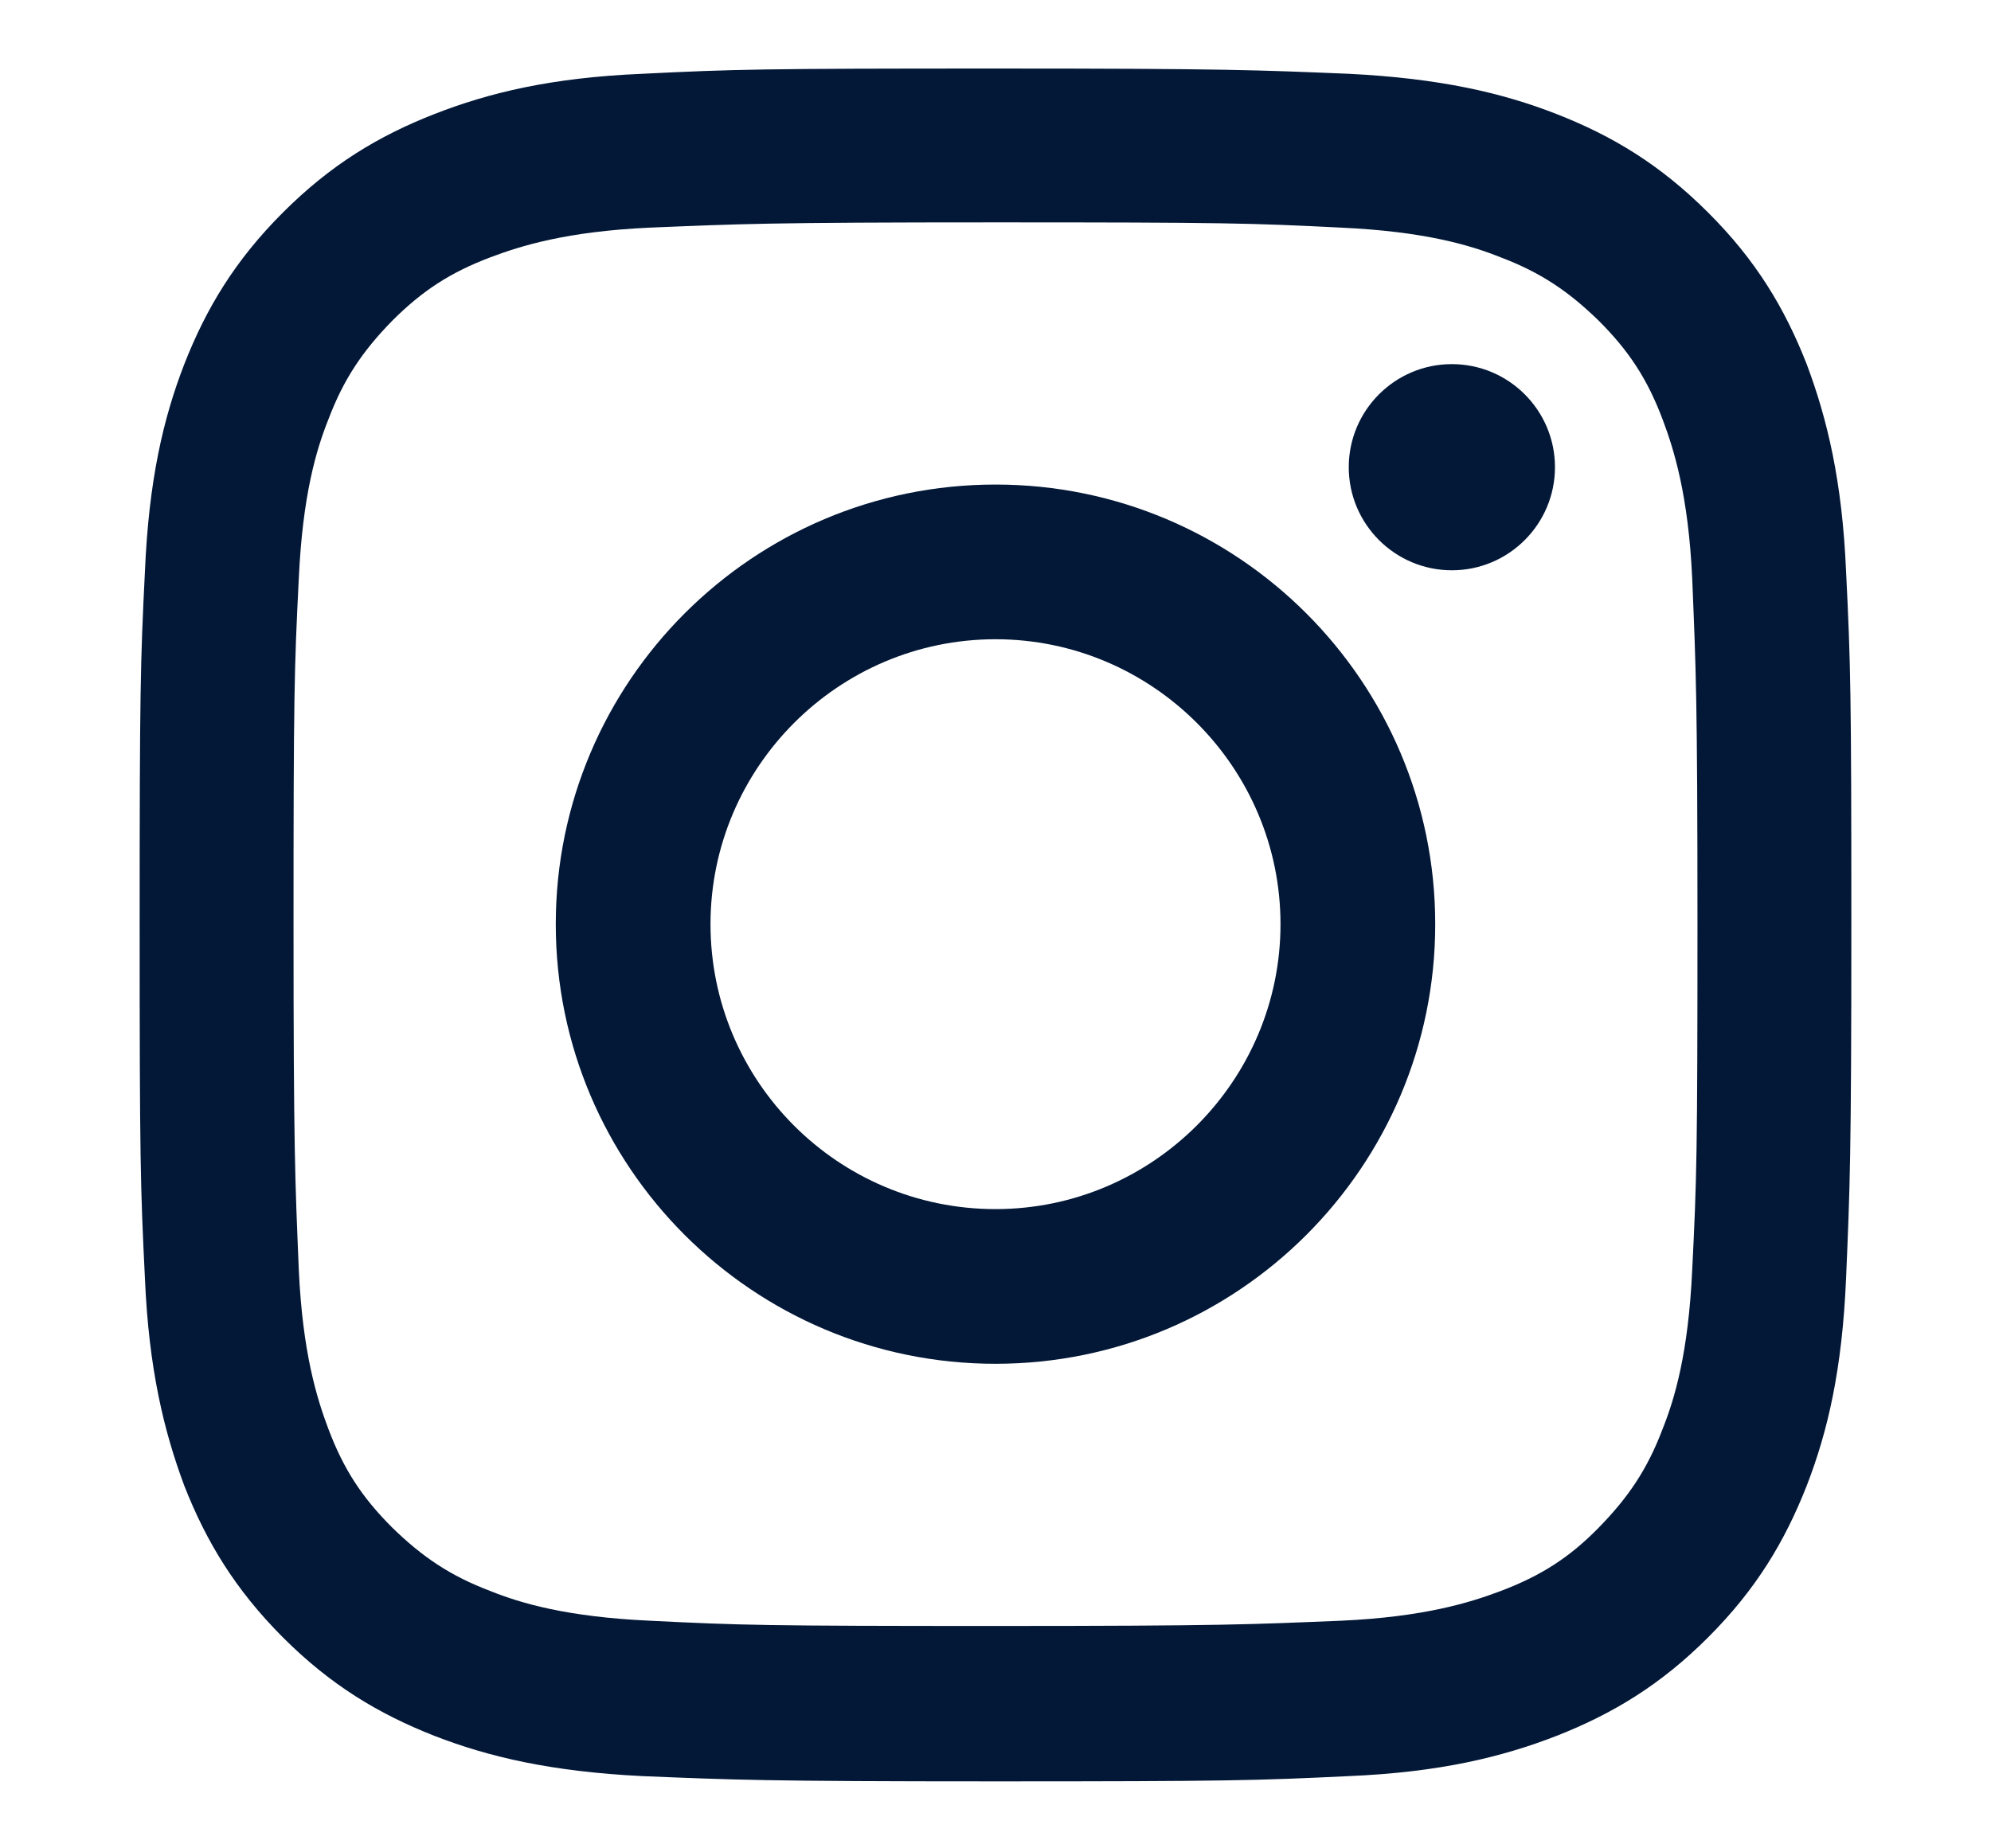
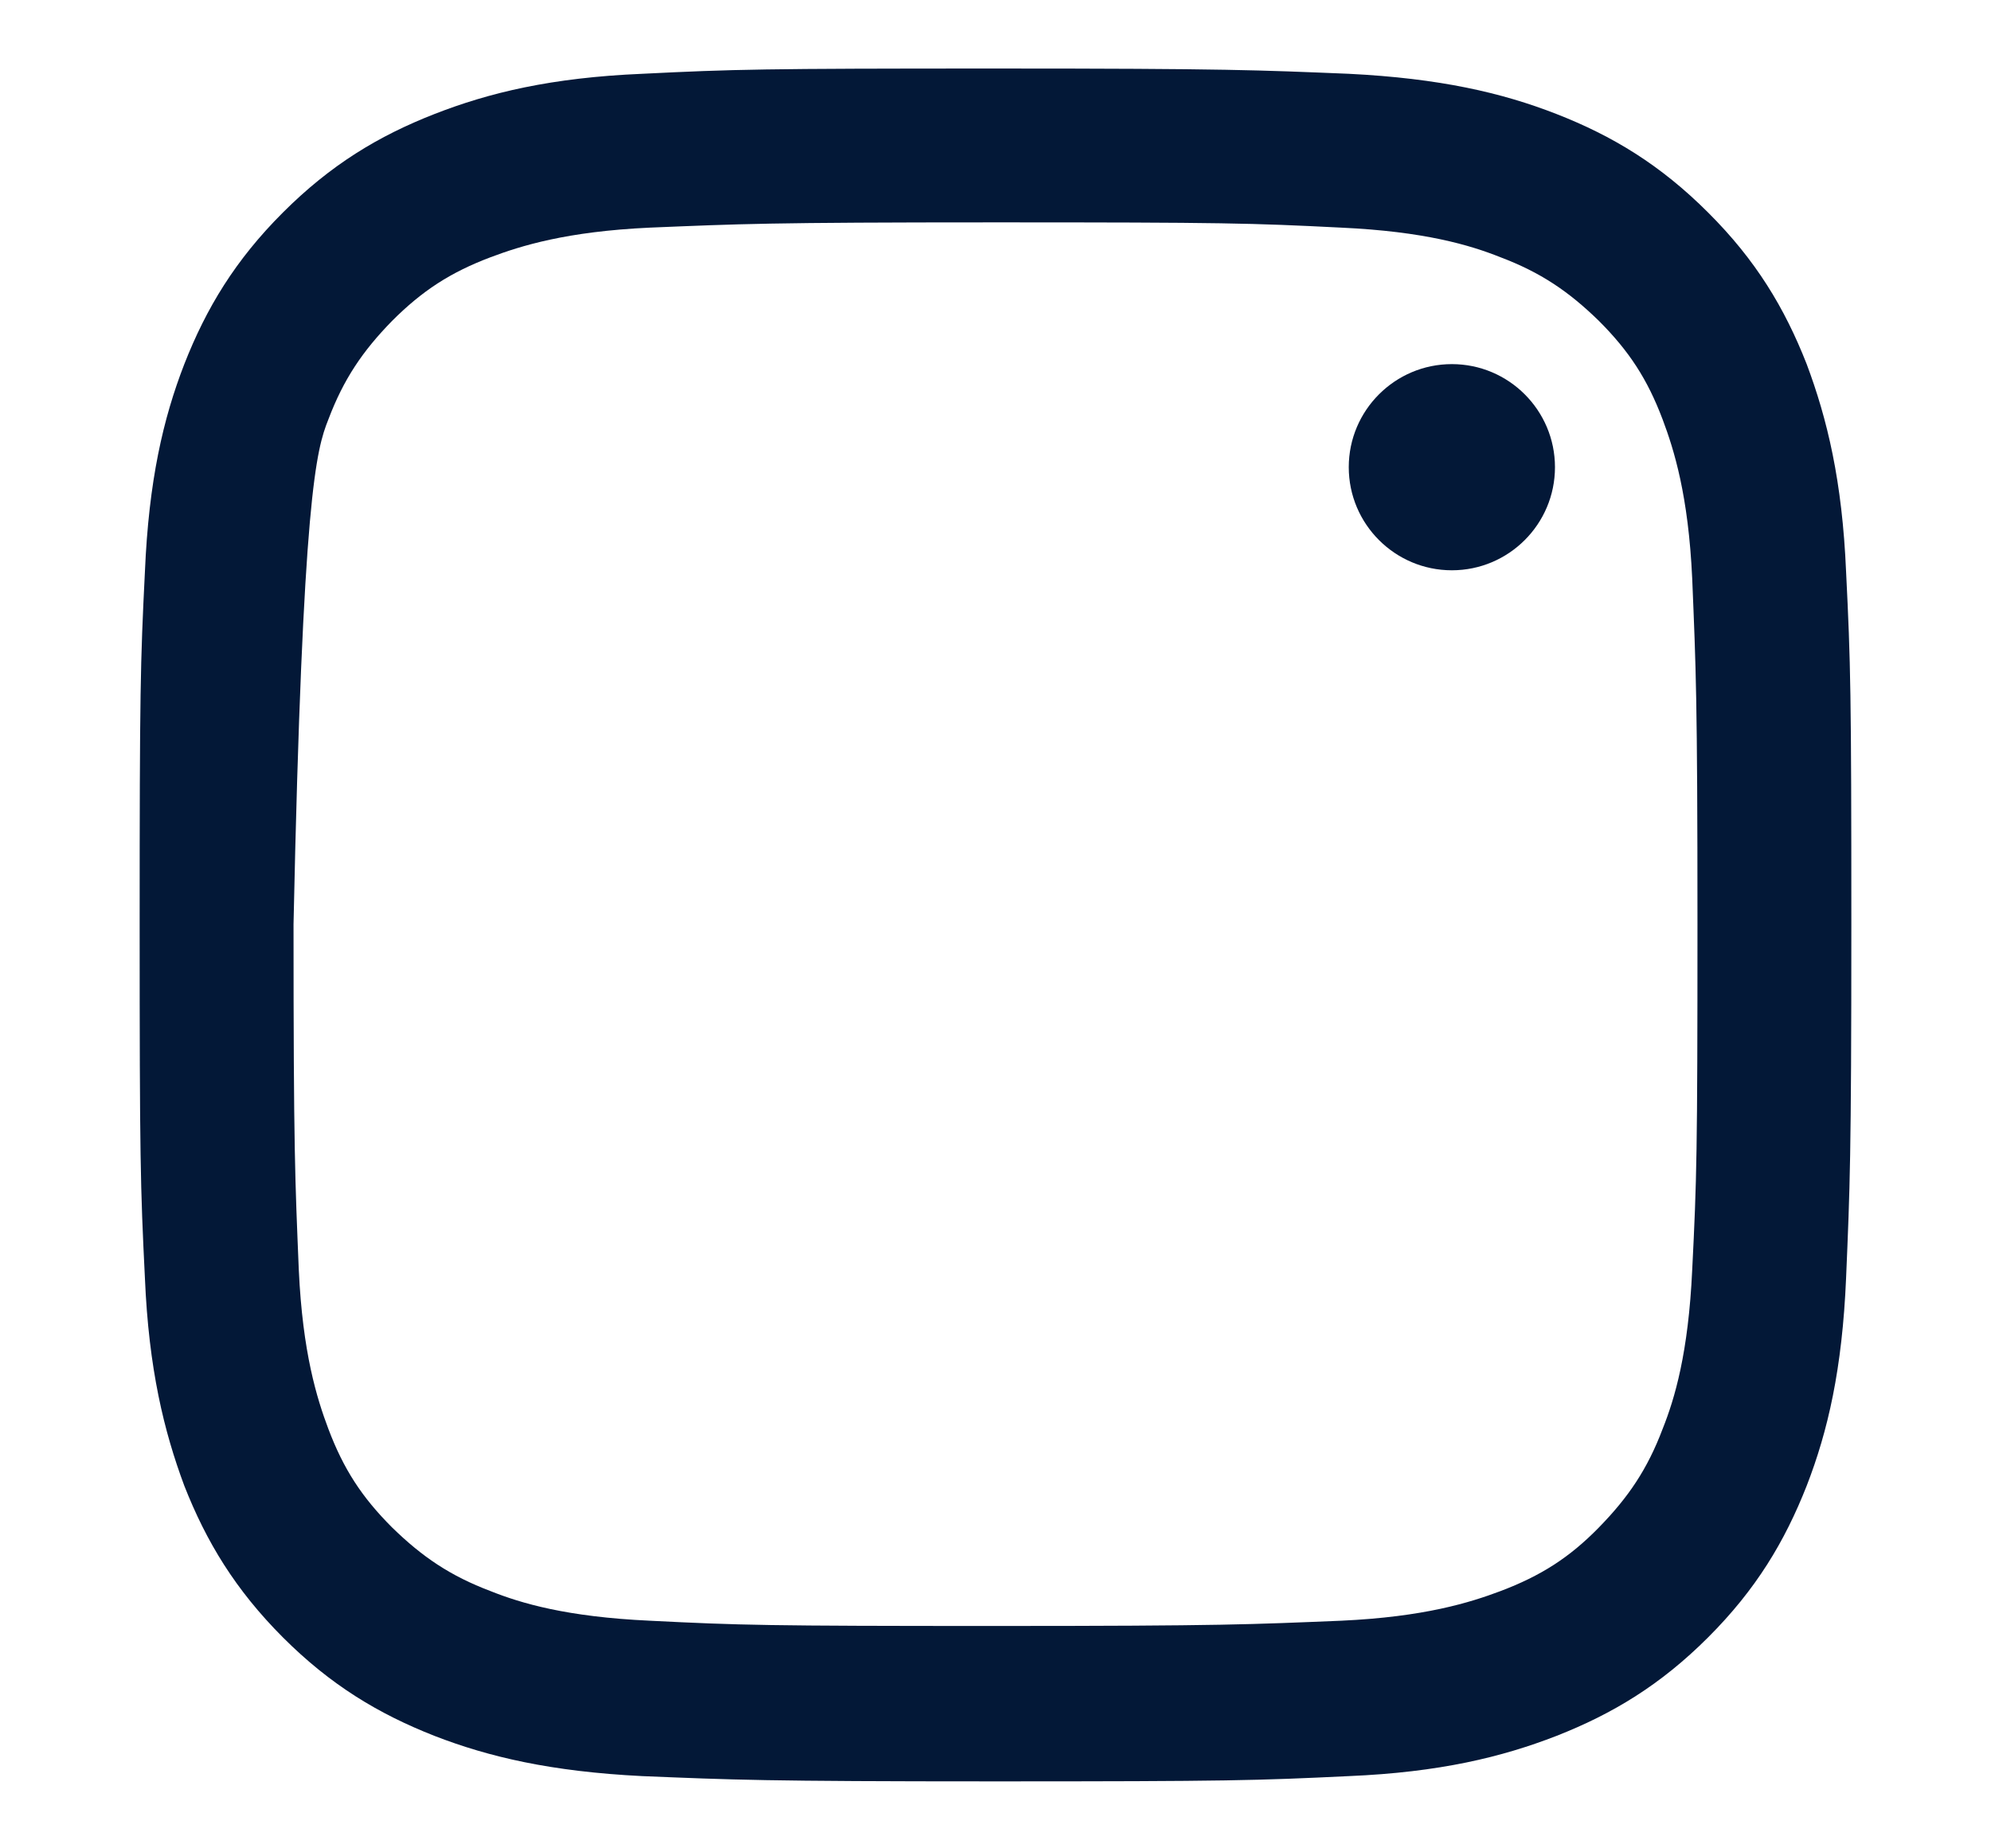
<svg xmlns="http://www.w3.org/2000/svg" width="14" height="13" viewBox="0 0 14 13" fill="none">
-   <path d="M7 1.564C8.61 1.564 8.796 1.569 9.431 1.601C10.017 1.628 10.337 1.724 10.55 1.809C10.833 1.916 11.03 2.049 11.243 2.257C11.456 2.47 11.584 2.667 11.691 2.95C11.771 3.163 11.872 3.483 11.899 4.069C11.925 4.704 11.936 4.896 11.936 6.5C11.936 8.104 11.931 8.296 11.899 8.931C11.872 9.517 11.776 9.837 11.691 10.05C11.584 10.333 11.451 10.53 11.243 10.743C11.035 10.956 10.833 11.084 10.55 11.191C10.337 11.271 10.017 11.372 9.431 11.399C8.796 11.425 8.605 11.436 7 11.436C5.396 11.436 5.204 11.431 4.569 11.399C3.983 11.372 3.663 11.276 3.45 11.191C3.167 11.084 2.97 10.951 2.757 10.743C2.544 10.53 2.416 10.333 2.309 10.05C2.229 9.837 2.128 9.517 2.101 8.931C2.075 8.296 2.064 8.104 2.064 6.5C2.064 4.896 2.069 4.704 2.101 4.069C2.128 3.483 2.224 3.163 2.309 2.95C2.416 2.667 2.549 2.47 2.757 2.257C2.97 2.044 3.167 1.916 3.45 1.809C3.663 1.729 3.983 1.628 4.569 1.601C5.204 1.575 5.396 1.564 7 1.564ZM7 0.482C5.364 0.482 5.161 0.487 4.516 0.519C3.876 0.546 3.439 0.652 3.055 0.802C2.661 0.956 2.325 1.159 1.989 1.495C1.654 1.83 1.451 2.166 1.296 2.561C1.147 2.945 1.046 3.382 1.019 4.021C0.987 4.661 0.982 4.869 0.982 6.505C0.982 8.142 0.987 8.344 1.019 8.989C1.046 9.629 1.153 10.066 1.296 10.45C1.451 10.844 1.654 11.18 1.989 11.516C2.325 11.852 2.661 12.054 3.055 12.209C3.439 12.358 3.876 12.46 4.516 12.492C5.156 12.518 5.364 12.529 7 12.529C8.637 12.529 8.839 12.523 9.484 12.492C10.124 12.465 10.561 12.358 10.945 12.209C11.339 12.054 11.675 11.852 12.011 11.516C12.347 11.18 12.549 10.844 12.704 10.45C12.853 10.066 12.954 9.629 12.981 8.989C13.008 8.35 13.018 8.142 13.018 6.505C13.018 4.869 13.013 4.666 12.981 4.021C12.954 3.382 12.848 2.945 12.704 2.561C12.549 2.166 12.347 1.83 12.011 1.495C11.675 1.159 11.339 0.956 10.945 0.802C10.561 0.652 10.124 0.551 9.484 0.519C8.844 0.493 8.637 0.482 7 0.482Z" fill="#031837" />
-   <path d="M7 3.408C5.294 3.408 3.908 4.794 3.908 6.5C3.908 8.206 5.294 9.592 7 9.592C8.706 9.592 10.092 8.206 10.092 6.5C10.092 4.794 8.706 3.408 7 3.408ZM7 8.504C5.891 8.504 4.996 7.603 4.996 6.5C4.996 5.397 5.896 4.496 7 4.496C8.103 4.496 9.004 5.397 9.004 6.5C9.004 7.603 8.103 8.504 7 8.504Z" fill="#031837" />
+   <path d="M7 1.564C8.61 1.564 8.796 1.569 9.431 1.601C10.017 1.628 10.337 1.724 10.55 1.809C10.833 1.916 11.03 2.049 11.243 2.257C11.456 2.47 11.584 2.667 11.691 2.95C11.771 3.163 11.872 3.483 11.899 4.069C11.925 4.704 11.936 4.896 11.936 6.5C11.936 8.104 11.931 8.296 11.899 8.931C11.872 9.517 11.776 9.837 11.691 10.05C11.584 10.333 11.451 10.53 11.243 10.743C11.035 10.956 10.833 11.084 10.55 11.191C10.337 11.271 10.017 11.372 9.431 11.399C8.796 11.425 8.605 11.436 7 11.436C5.396 11.436 5.204 11.431 4.569 11.399C3.983 11.372 3.663 11.276 3.45 11.191C3.167 11.084 2.97 10.951 2.757 10.743C2.544 10.53 2.416 10.333 2.309 10.05C2.229 9.837 2.128 9.517 2.101 8.931C2.075 8.296 2.064 8.104 2.064 6.5C2.128 3.483 2.224 3.163 2.309 2.95C2.416 2.667 2.549 2.47 2.757 2.257C2.97 2.044 3.167 1.916 3.45 1.809C3.663 1.729 3.983 1.628 4.569 1.601C5.204 1.575 5.396 1.564 7 1.564ZM7 0.482C5.364 0.482 5.161 0.487 4.516 0.519C3.876 0.546 3.439 0.652 3.055 0.802C2.661 0.956 2.325 1.159 1.989 1.495C1.654 1.83 1.451 2.166 1.296 2.561C1.147 2.945 1.046 3.382 1.019 4.021C0.987 4.661 0.982 4.869 0.982 6.505C0.982 8.142 0.987 8.344 1.019 8.989C1.046 9.629 1.153 10.066 1.296 10.45C1.451 10.844 1.654 11.18 1.989 11.516C2.325 11.852 2.661 12.054 3.055 12.209C3.439 12.358 3.876 12.46 4.516 12.492C5.156 12.518 5.364 12.529 7 12.529C8.637 12.529 8.839 12.523 9.484 12.492C10.124 12.465 10.561 12.358 10.945 12.209C11.339 12.054 11.675 11.852 12.011 11.516C12.347 11.18 12.549 10.844 12.704 10.45C12.853 10.066 12.954 9.629 12.981 8.989C13.008 8.35 13.018 8.142 13.018 6.505C13.018 4.869 13.013 4.666 12.981 4.021C12.954 3.382 12.848 2.945 12.704 2.561C12.549 2.166 12.347 1.83 12.011 1.495C11.675 1.159 11.339 0.956 10.945 0.802C10.561 0.652 10.124 0.551 9.484 0.519C8.844 0.493 8.637 0.482 7 0.482Z" fill="#031837" />
  <path d="M10.934 3.286C10.934 3.686 10.609 4.011 10.209 4.011C9.809 4.011 9.484 3.686 9.484 3.286C9.484 2.886 9.809 2.561 10.209 2.561C10.609 2.561 10.934 2.886 10.934 3.286Z" fill="#031837" />
</svg>